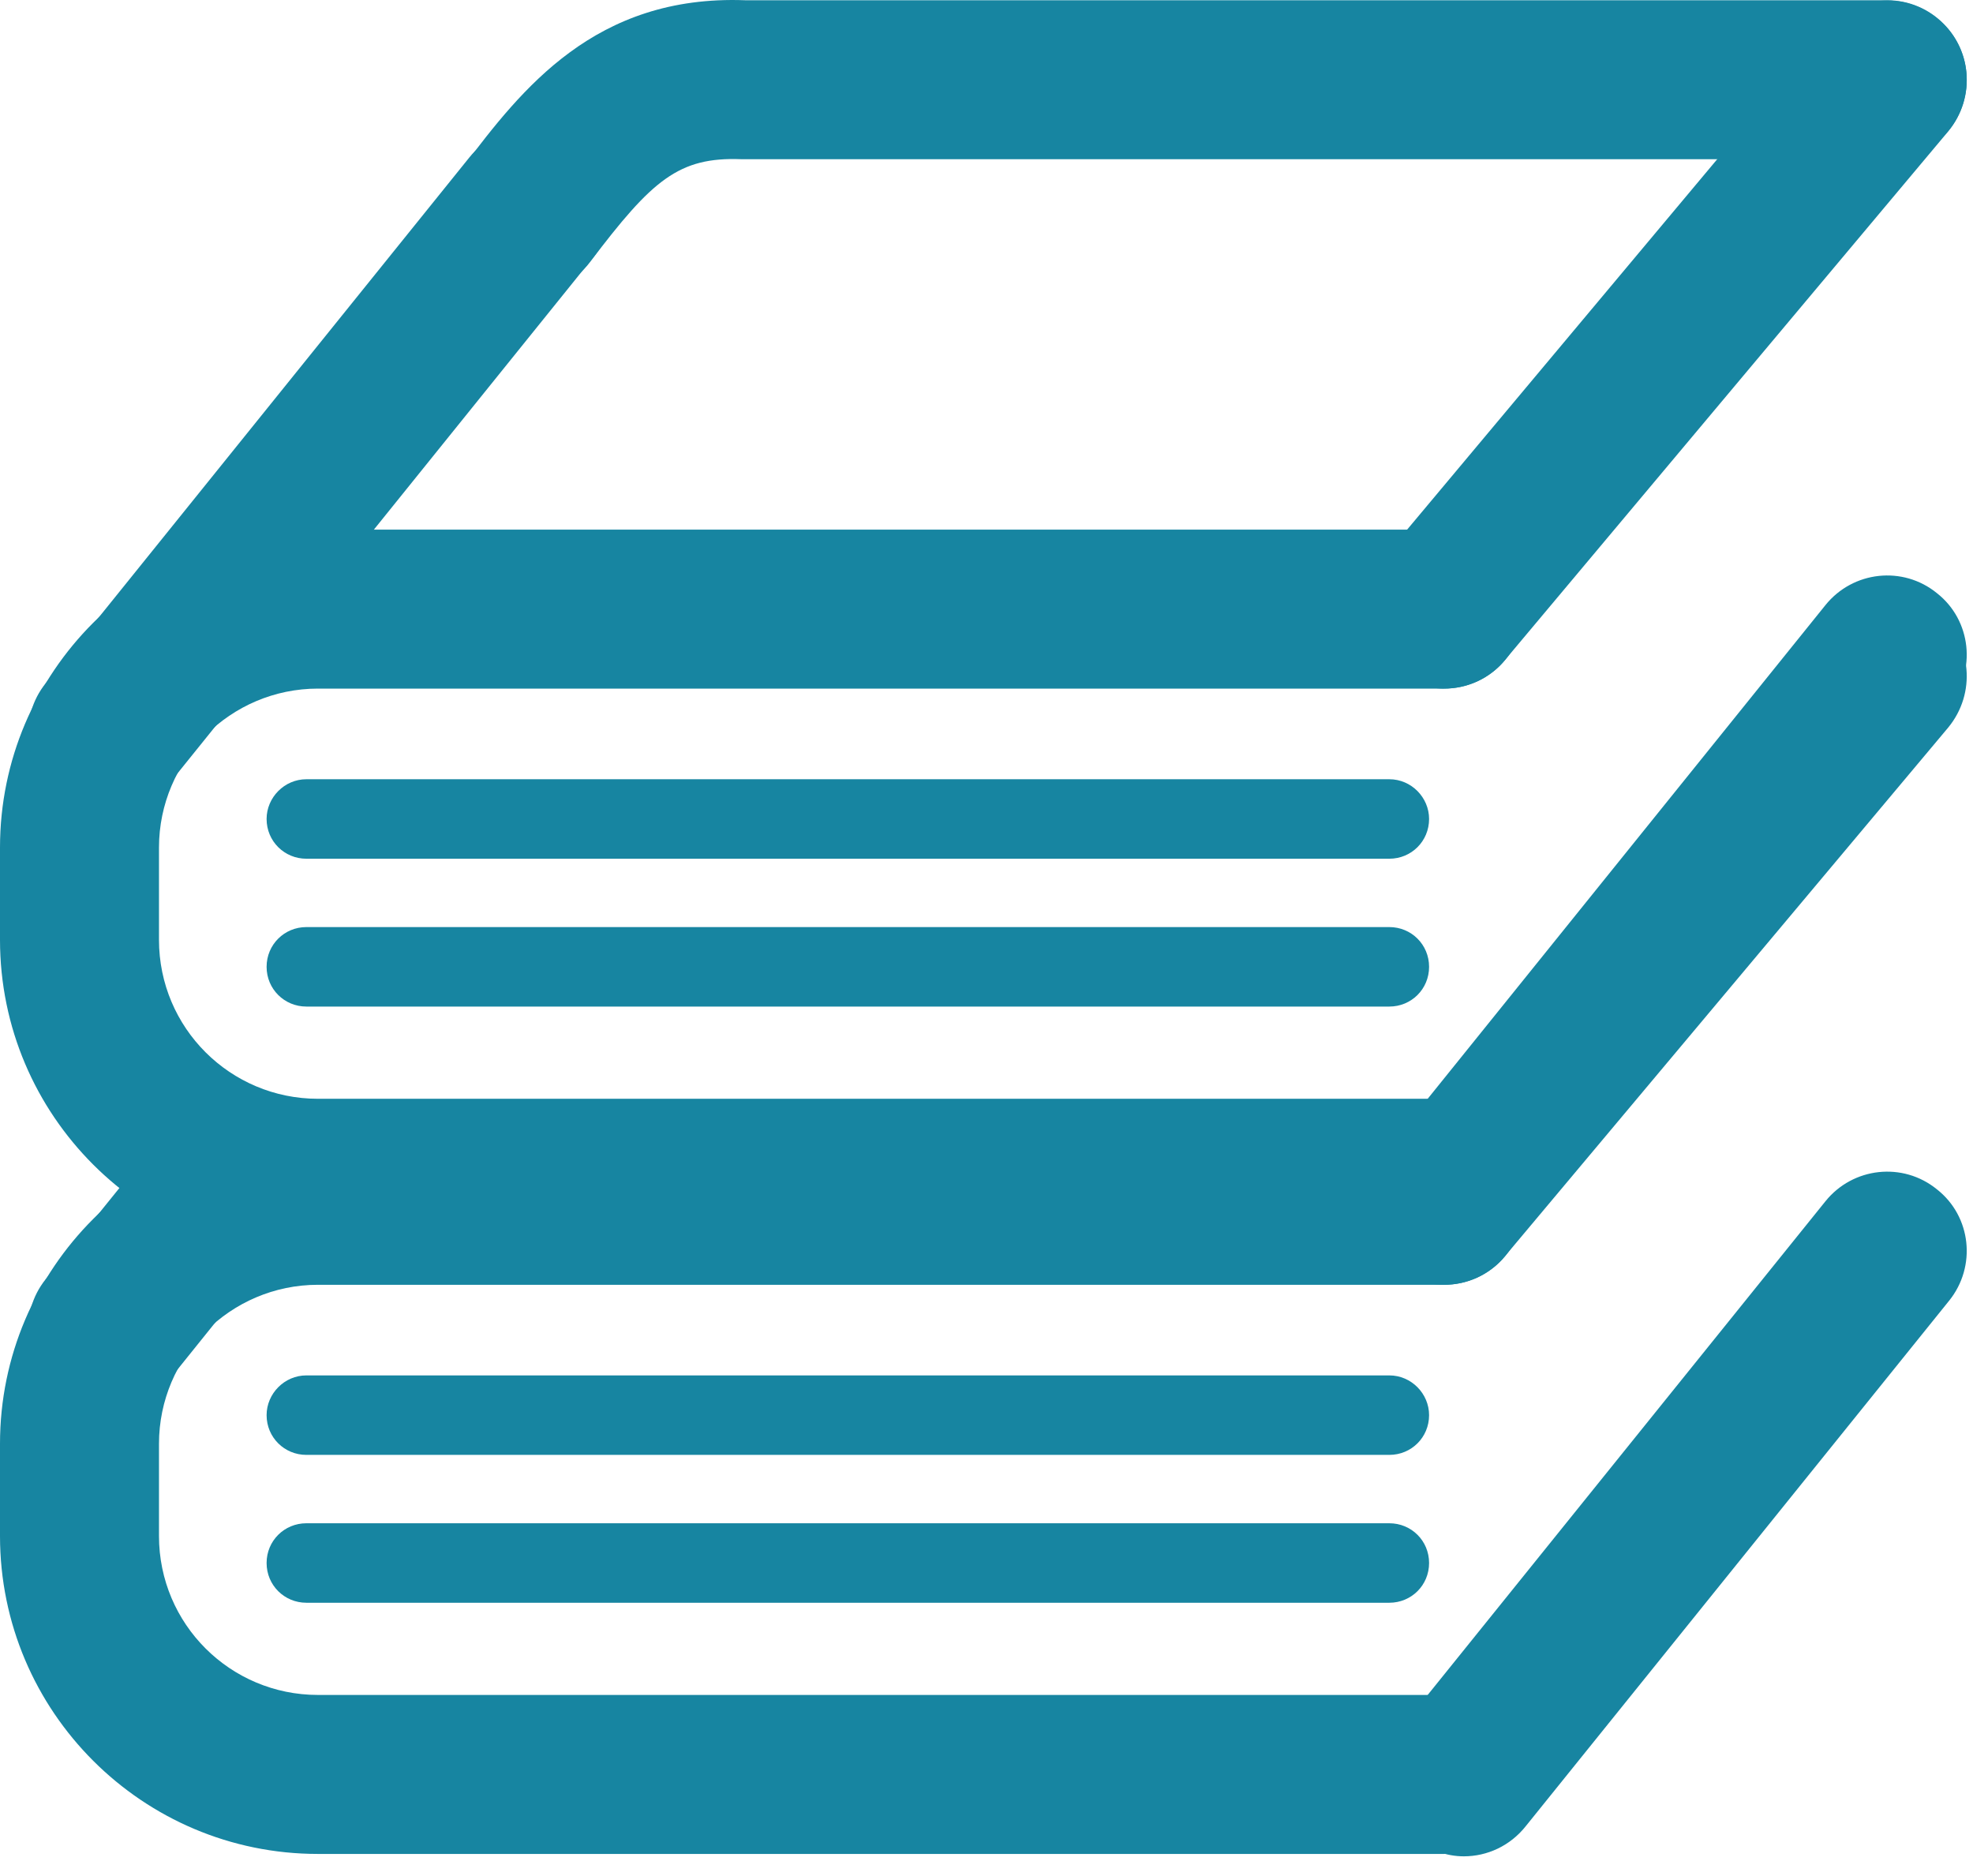
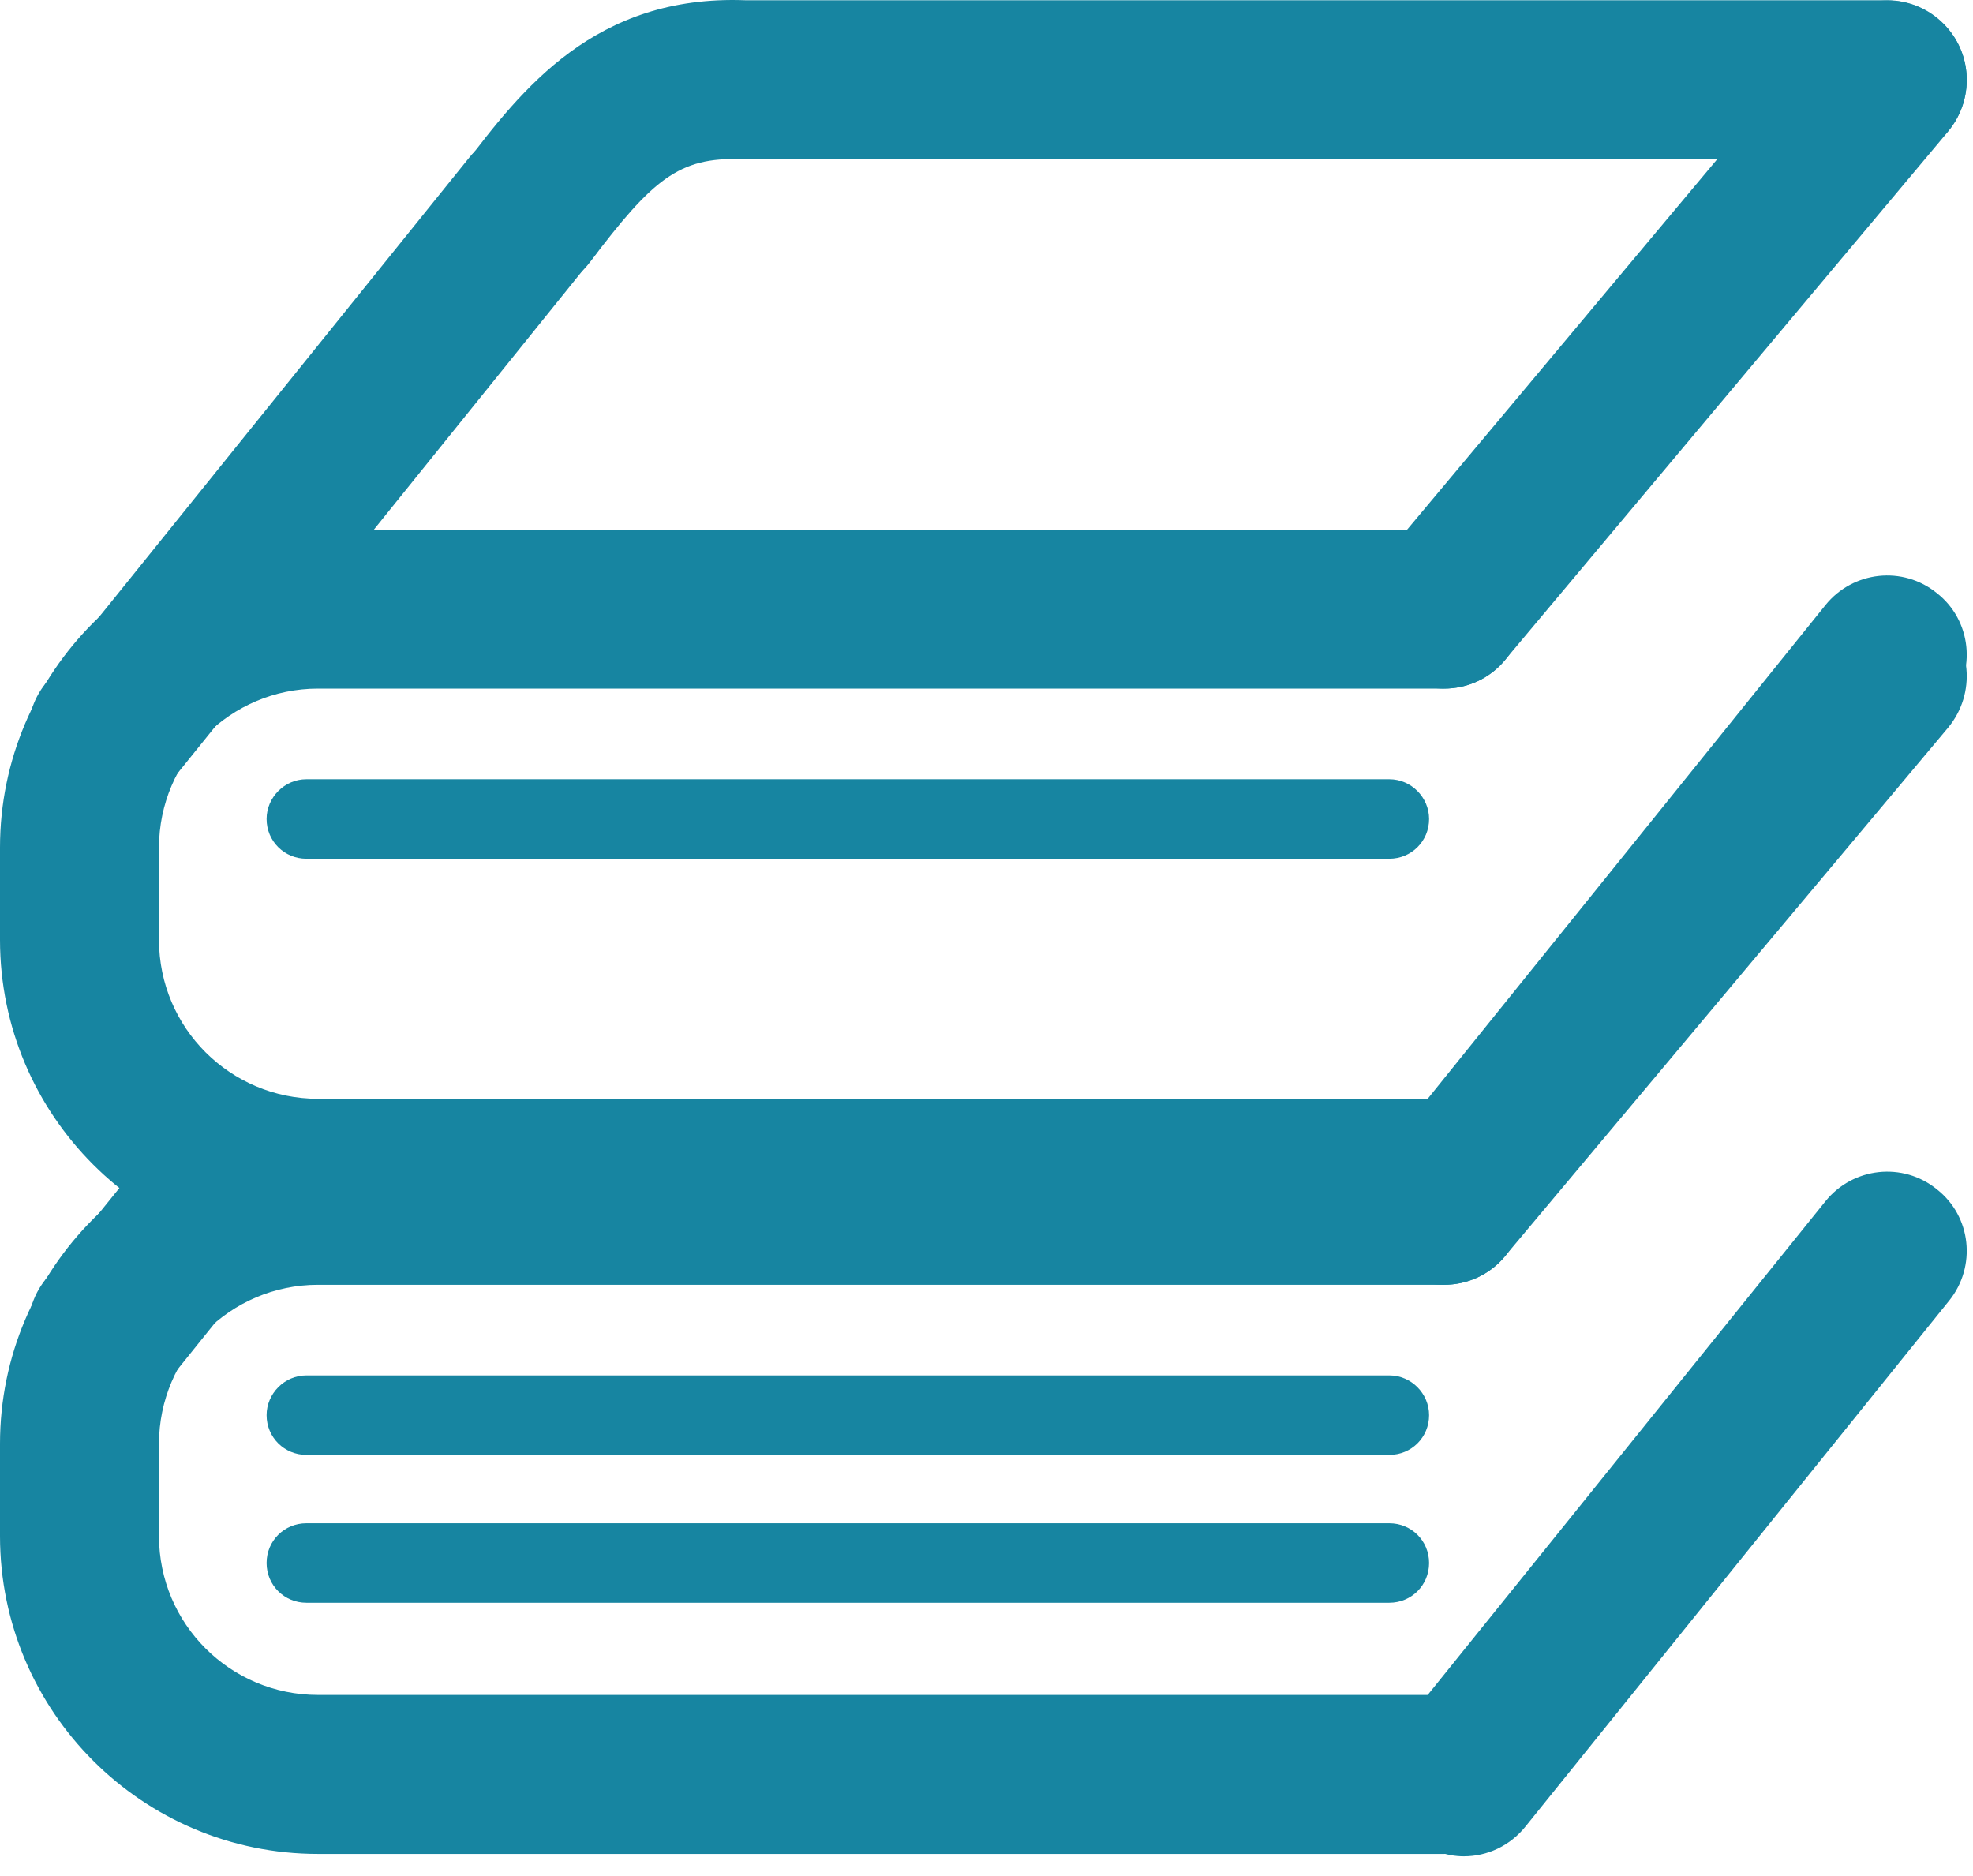
<svg xmlns="http://www.w3.org/2000/svg" width="81px" height="77px" viewBox="0 0 81 77" version="1.1">
  <title>Group 17</title>
  <g id="Page-1" stroke="none" stroke-width="1" fill="none" fill-rule="evenodd">
    <g id="Miondpower-Couching-Academy-Home-v1" transform="translate(-276, -5505)" fill="#1785A1">
      <g id="Group-11" transform="translate(276, 5505)">
        <path d="M59.287,76.109 L13.053,76.109 C5.858,76.109 0,70.267 0,63.056 L0,59.27 C0,52.059 5.858,46.217 13.053,46.217 L59.287,46.217 C61.091,46.217 62.55,47.653 62.55,49.481 C62.55,51.275 61.091,52.744 59.287,52.744 L13.053,52.744 C9.46,52.744 6.527,55.681 6.527,59.27 L6.527,63.056 C6.527,66.678 9.46,69.582 13.053,69.582 L59.287,69.582 C61.091,69.582 62.55,71.051 62.55,72.845 C62.55,74.673 61.091,76.109 59.287,76.109" id="Fill-2674" />
        <path d="M4.418,57.834 C3.697,57.834 2.976,57.606 2.372,57.117 C0.969,55.974 0.747,53.919 1.876,52.515 L7.019,46.152 C8.152,44.749 10.204,44.52 11.607,45.63 C13.017,46.772 13.232,48.828 12.103,50.231 L6.961,56.627 C6.318,57.41 5.375,57.834 4.418,57.834" id="Fill-2675" />
        <path d="M60.096,76.207 C59.378,76.207 58.657,75.946 58.05,75.456 C56.65,74.347 56.425,72.291 57.561,70.887 L74.941,49.317 C76.07,47.914 78.122,47.686 79.522,48.828 C80.932,49.937 81.151,51.993 80.021,53.396 L62.641,74.967 C61.995,75.782 61.052,76.207 60.096,76.207" id="Fill-2676" />
        <path d="M59.28,52.744 C58.543,52.744 57.802,52.483 57.192,51.961 C55.808,50.818 55.629,48.763 56.784,47.392 L74.98,25.659 C76.138,24.288 78.191,24.092 79.574,25.267 C80.958,26.409 81.138,28.465 79.982,29.868 L61.786,51.569 C61.144,52.352 60.217,52.744 59.28,52.744" id="Fill-2677" />
        <path d="M57.038,59.727 L12.577,59.727 C11.676,59.727 10.945,59.009 10.945,58.096 C10.945,57.214 11.676,56.464 12.577,56.464 L57.038,56.464 C57.942,56.464 58.67,57.214 58.67,58.096 C58.67,59.009 57.942,59.727 57.038,59.727" id="Fill-2678" />
        <path d="M57.038,65.797 L12.577,65.797 C11.676,65.797 10.945,65.079 10.945,64.165 C10.945,63.251 11.676,62.534 12.577,62.534 L57.038,62.534 C57.942,62.534 58.67,63.251 58.67,64.165 C58.67,65.079 57.942,65.797 57.038,65.797" id="Fill-2679" />
        <path d="M59.287,51.634 L13.053,51.634 C5.858,51.634 0,45.793 0,38.581 L0,34.796 C0,27.584 5.858,21.743 13.053,21.743 L59.287,21.743 C61.091,21.743 62.55,23.179 62.55,25.006 C62.55,26.801 61.091,28.269 59.287,28.269 L13.053,28.269 C9.46,28.269 6.527,31.206 6.527,34.796 L6.527,38.581 C6.527,42.203 9.46,45.108 13.053,45.108 L59.287,45.108 C61.091,45.108 62.55,46.576 62.55,48.371 C62.55,50.198 61.091,51.634 59.287,51.634" id="Fill-2680" />
        <path d="M21.626,12.051 C20.944,12.051 20.255,11.855 19.664,11.398 C18.229,10.322 17.941,8.266 19.025,6.83 C21.417,3.664 24.432,-0.219 30.593,0.01 L77.479,0.01 C79.281,0.01 80.743,1.478 80.743,3.273 C80.743,5.1 79.281,6.536 77.479,6.536 L30.436,6.536 C27.865,6.438 26.775,7.385 24.233,10.746 C23.597,11.594 22.614,12.051 21.626,12.051" id="Fill-2681" />
        <path d="M4.418,33.36 C3.697,33.36 2.976,33.132 2.372,32.642 C0.969,31.5 0.747,29.444 1.883,28.041 L19.263,6.471 C20.389,5.068 22.441,4.839 23.845,5.981 C25.254,7.124 25.47,9.179 24.341,10.583 L6.961,32.153 C6.318,32.936 5.375,33.36 4.418,33.36" id="Fill-2682" />
        <path d="M60.096,51.732 C59.378,51.732 58.657,51.471 58.05,50.982 C56.65,49.872 56.425,47.816 57.561,46.413 L74.941,24.843 C76.07,23.44 78.122,23.211 79.522,24.353 C80.932,25.463 81.151,27.519 80.021,28.922 L62.641,50.492 C61.995,51.308 61.052,51.732 60.096,51.732" id="Fill-2683" />
        <path d="M59.28,28.269 C58.543,28.269 57.802,28.008 57.192,27.486 C55.808,26.344 55.629,24.288 56.784,22.918 L74.98,1.184 C76.138,-0.186 78.191,-0.382 79.574,0.793 C80.958,1.935 81.138,3.991 79.982,5.394 L61.786,27.095 C61.144,27.878 60.217,28.269 59.28,28.269" id="Fill-2684" />
        <path d="M57.038,35.253 L12.577,35.253 C11.676,35.253 10.945,34.535 10.945,33.621 C10.945,32.74 11.676,31.99 12.577,31.99 L57.038,31.99 C57.942,31.99 58.67,32.74 58.67,33.621 C58.67,34.535 57.942,35.253 57.038,35.253" id="Fill-2685" />
-         <path d="M57.038,41.322 L12.577,41.322 C11.676,41.322 10.945,40.604 10.945,39.691 C10.945,38.777 11.676,38.059 12.577,38.059 L57.038,38.059 C57.942,38.059 58.67,38.777 58.67,39.691 C58.67,40.604 57.942,41.322 57.038,41.322" id="Fill-2686" />
      </g>
    </g>
  </g>
</svg>